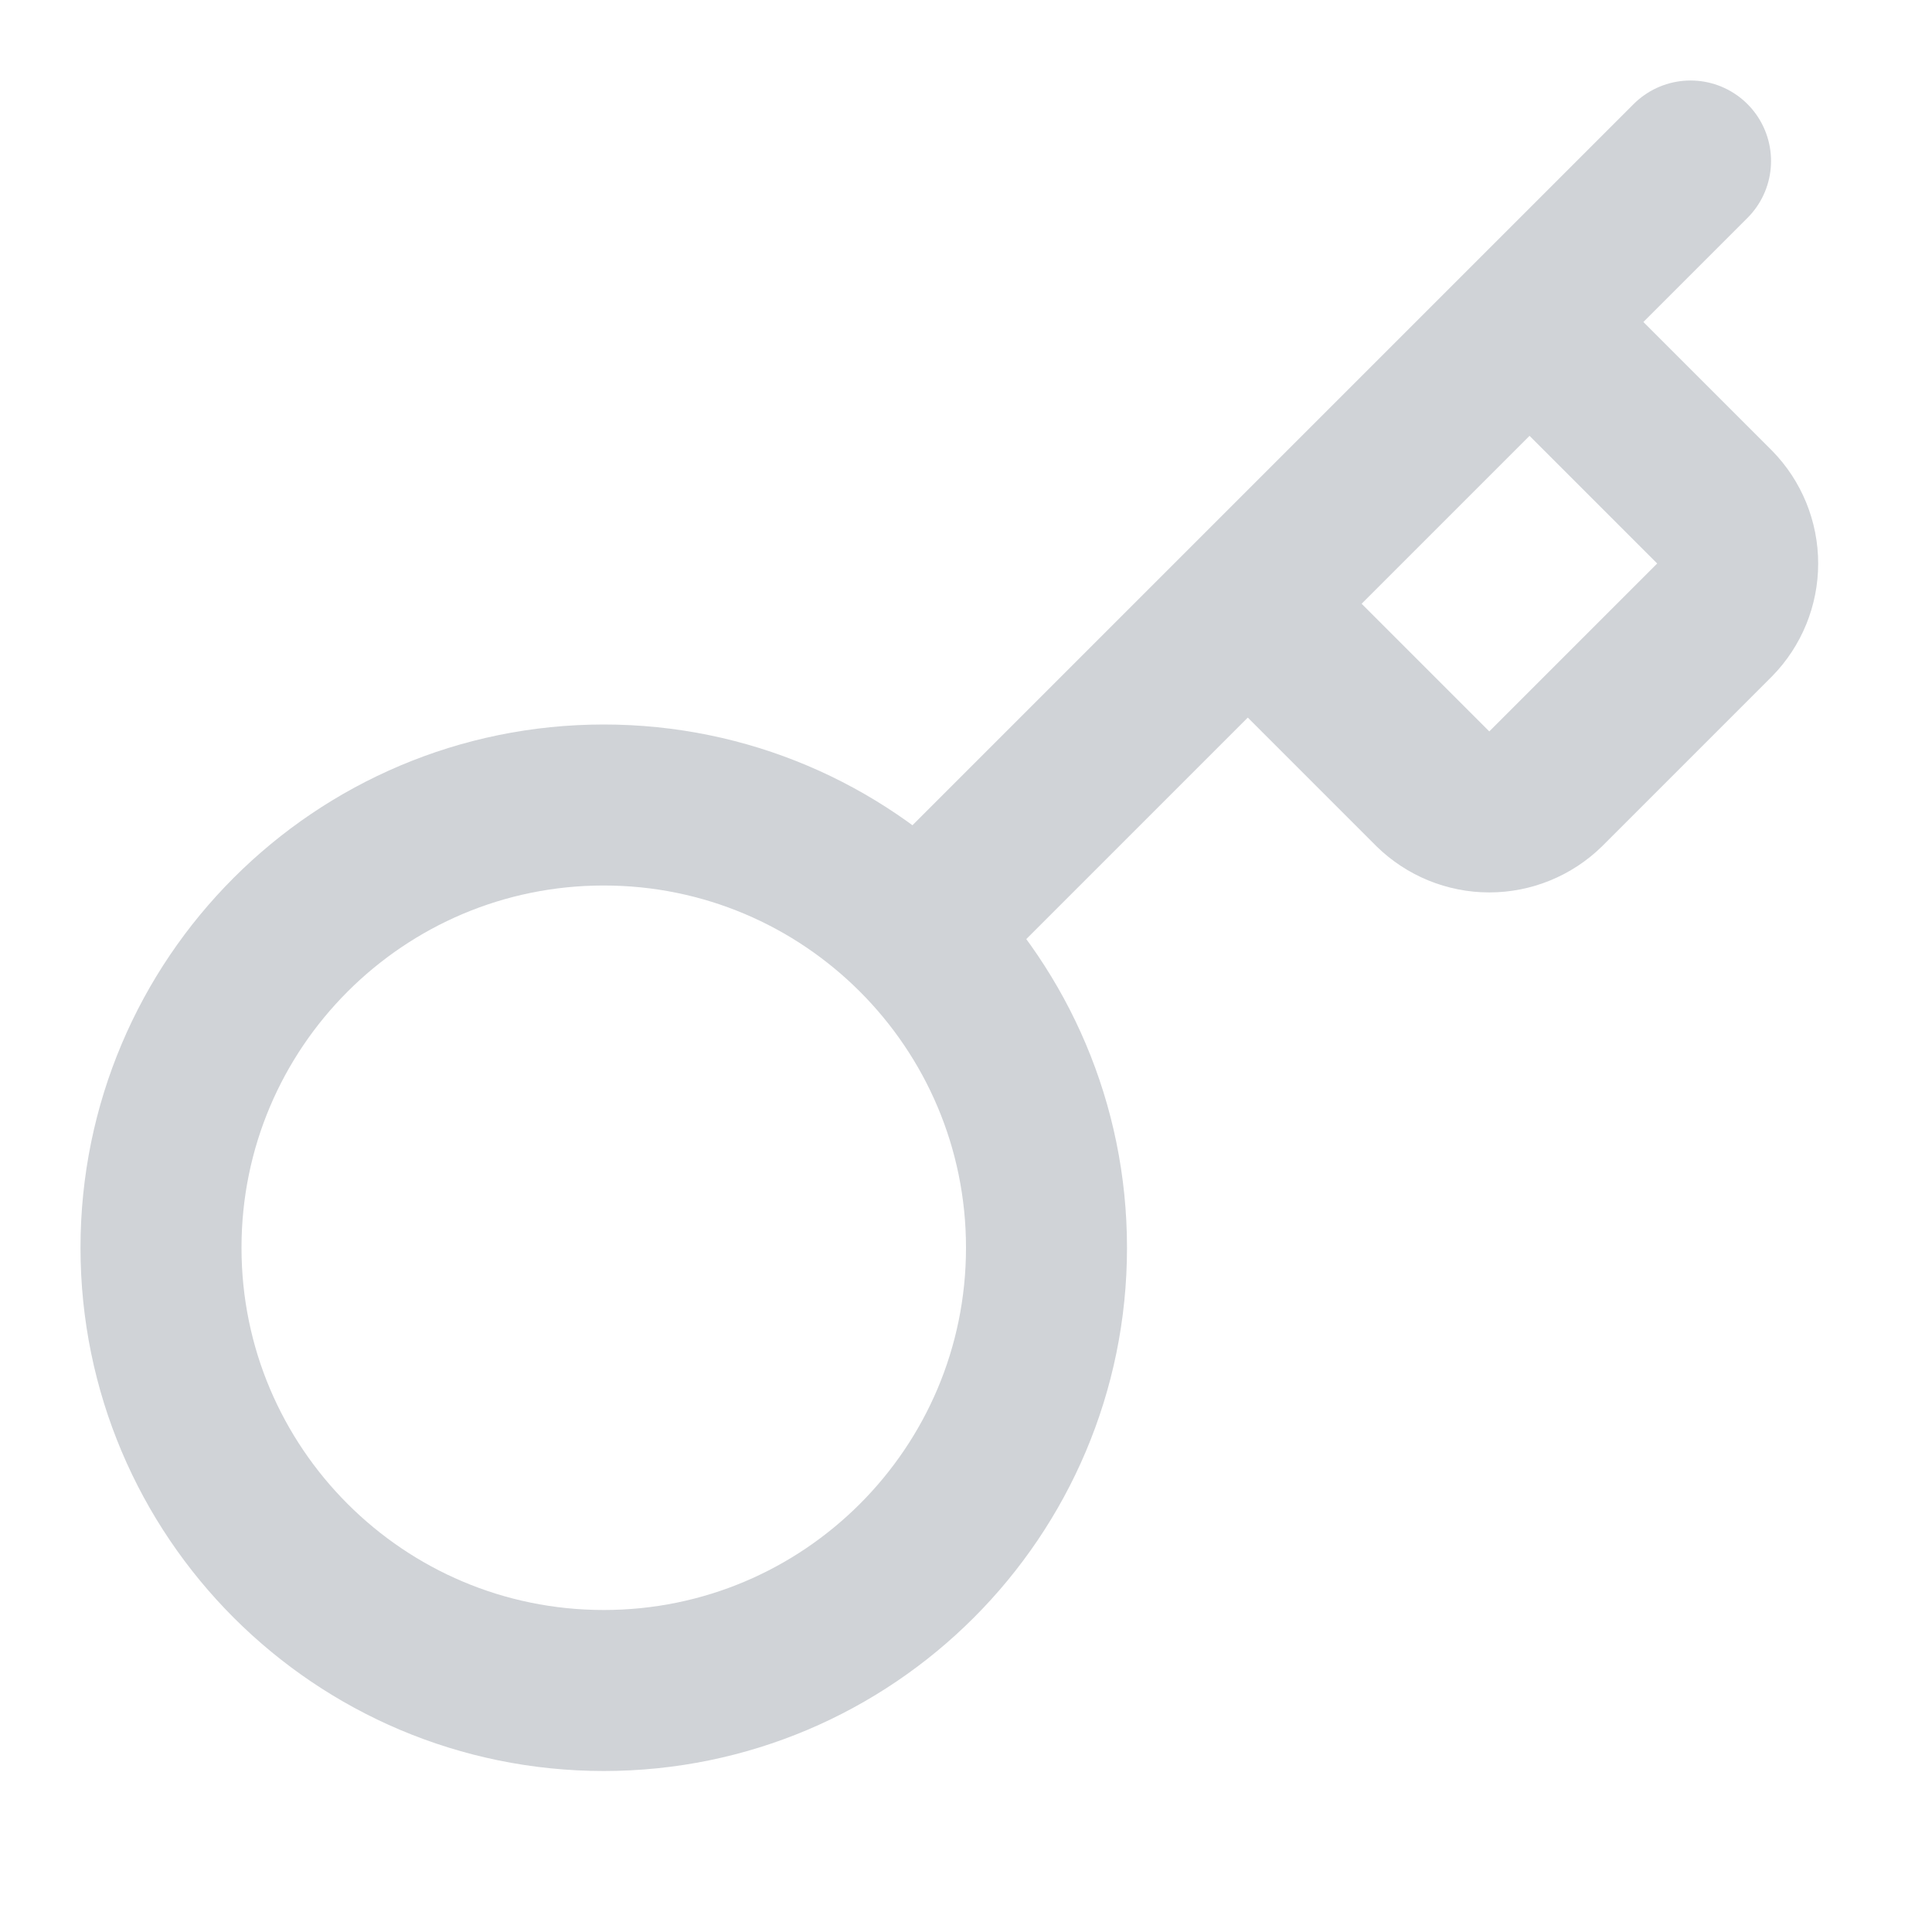
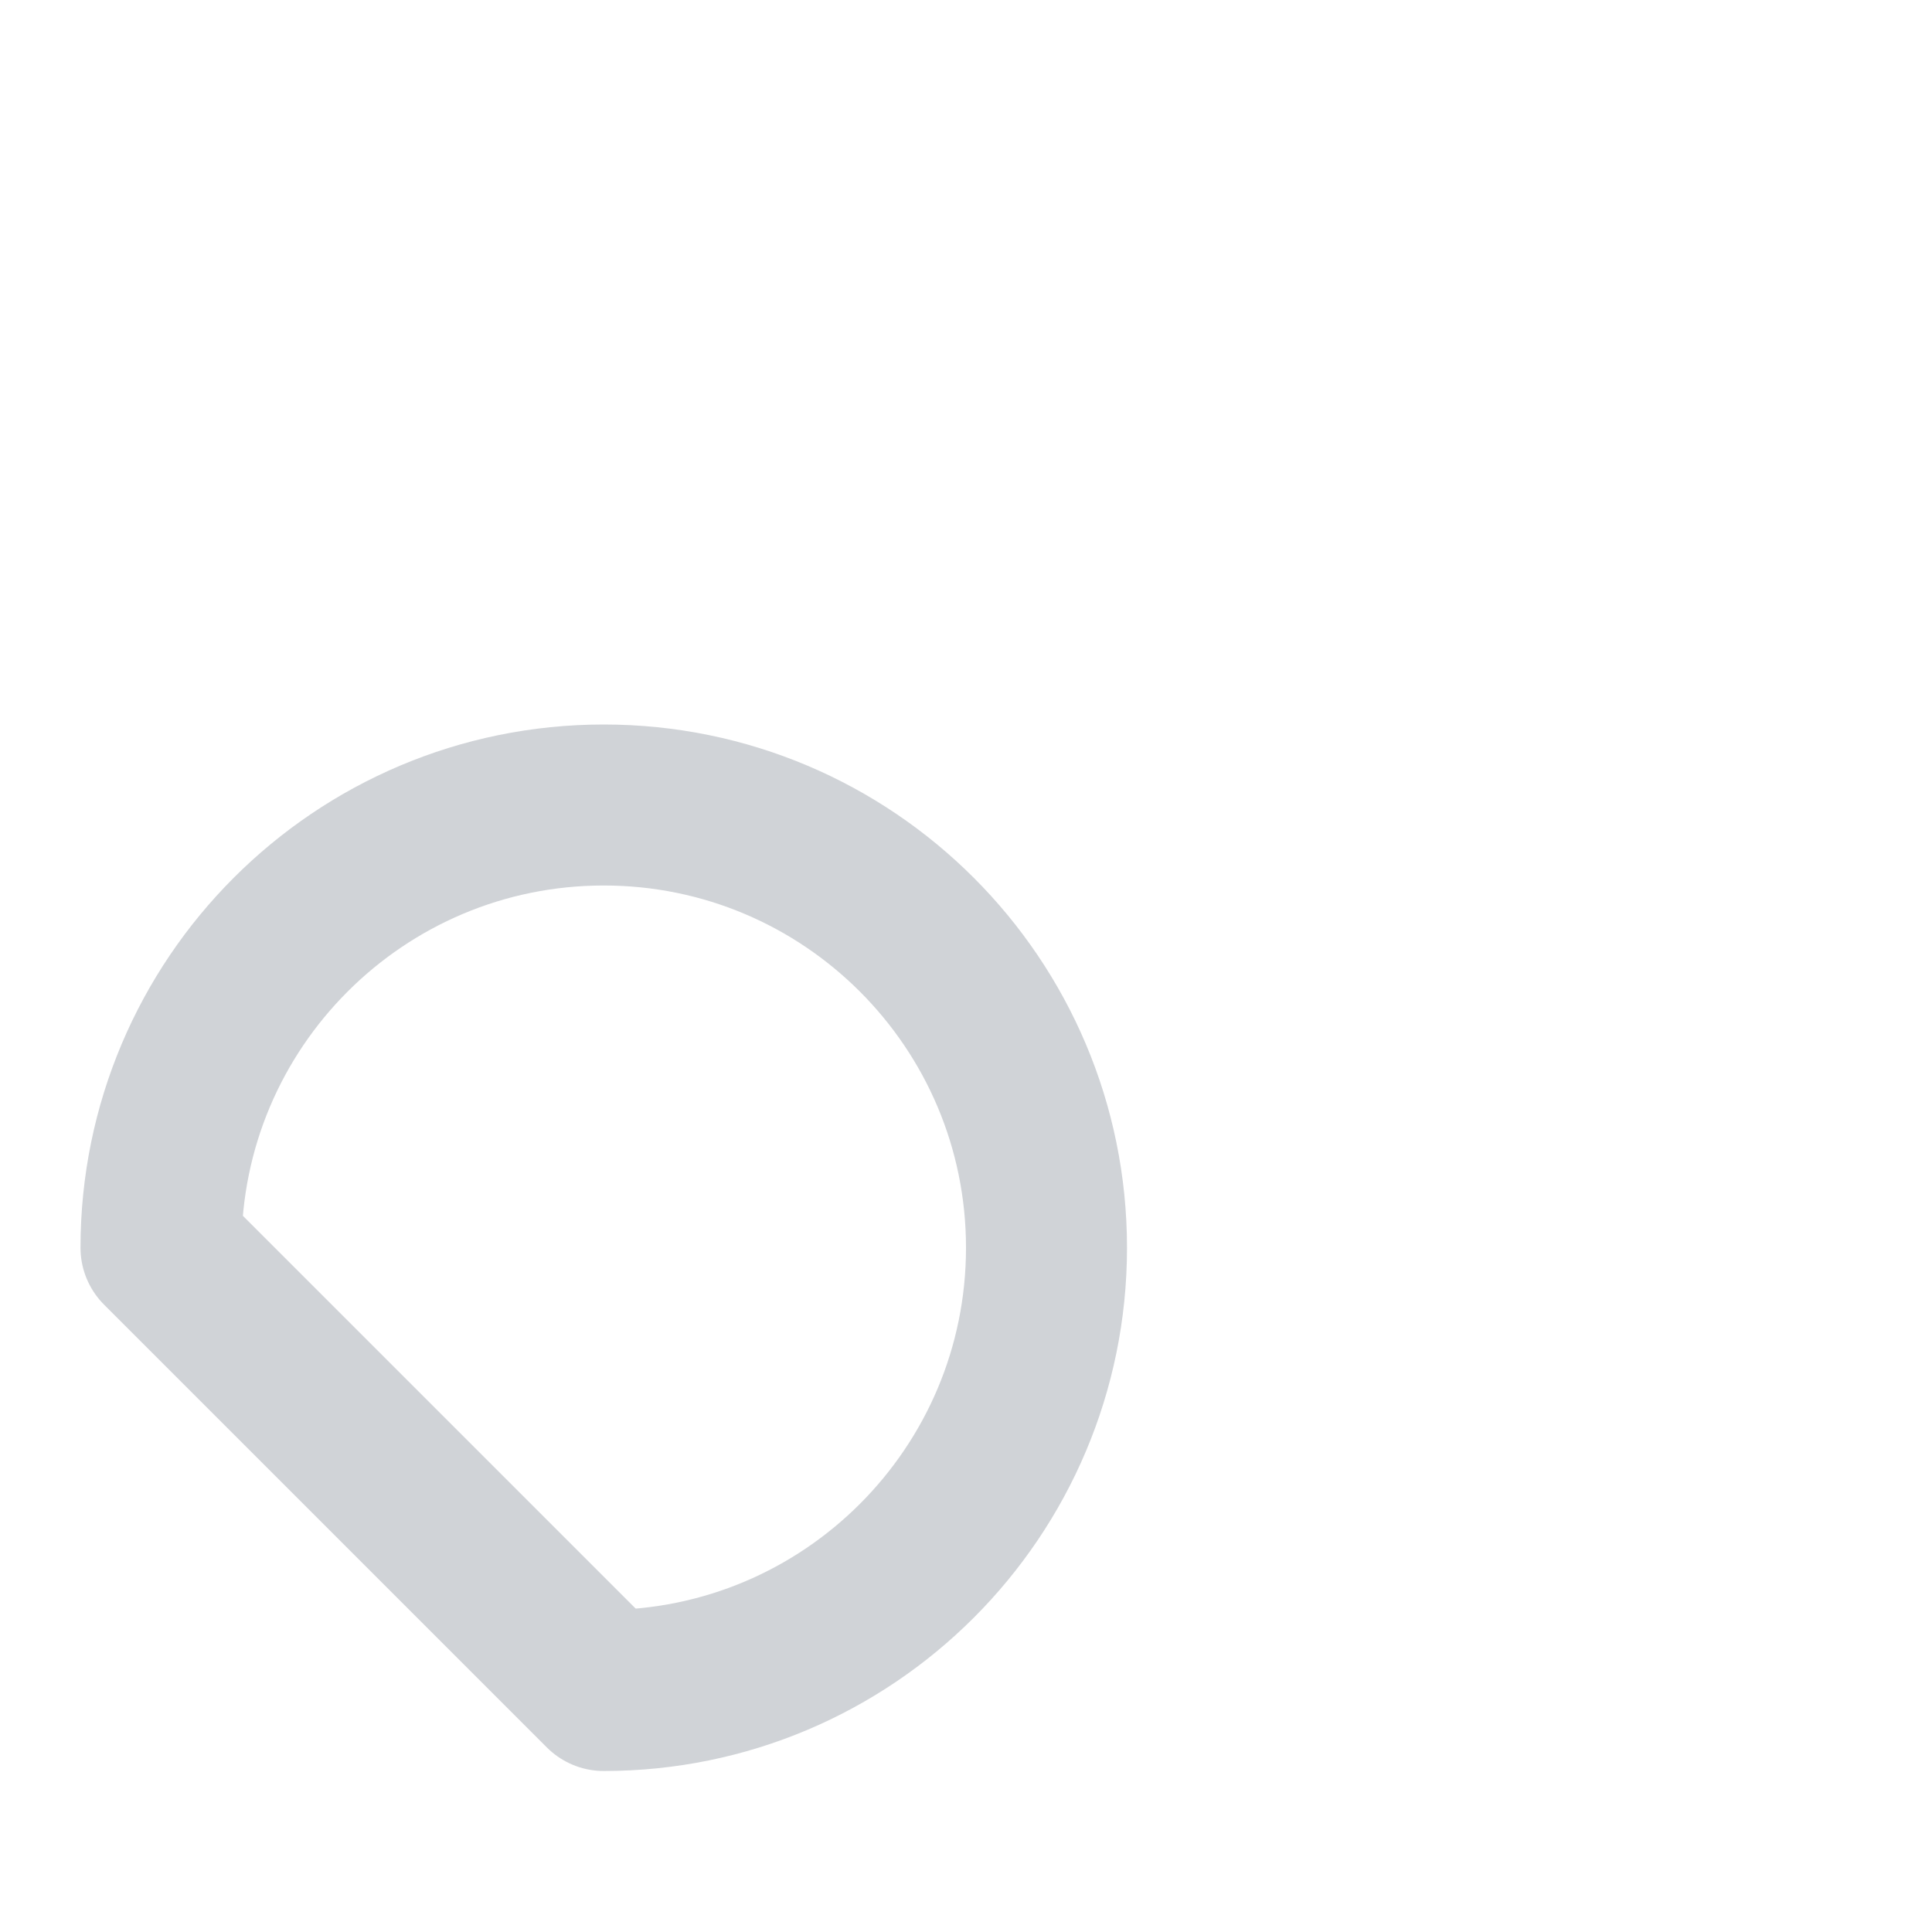
<svg xmlns="http://www.w3.org/2000/svg" width="48" height="48" viewBox="0 0 48 48" fill="none">
-   <path d="M31.001 15L35.601 19.6C35.975 19.966 36.477 20.172 37.001 20.172C37.524 20.172 38.027 19.966 38.401 19.6L42.601 15.4C42.967 15.026 43.172 14.524 43.172 14C43.172 13.476 42.967 12.974 42.601 12.6L38.001 8M42.001 4L22.801 23.2" stroke="#D0D3D7" stroke-width="4" stroke-linecap="round" stroke-linejoin="round" />
-   <path d="M15 42C21.075 42 26 37.075 26 31C26 24.925 21.075 20 15 20C8.925 20 4 24.925 4 31C4 37.075 8.925 42 15 42Z" stroke="#D0D3D7" stroke-width="4" stroke-linecap="round" stroke-linejoin="round" />
+   <path d="M15 42C21.075 42 26 37.075 26 31C26 24.925 21.075 20 15 20C8.925 20 4 24.925 4 31Z" stroke="#D0D3D7" stroke-width="4" stroke-linecap="round" stroke-linejoin="round" />
</svg>